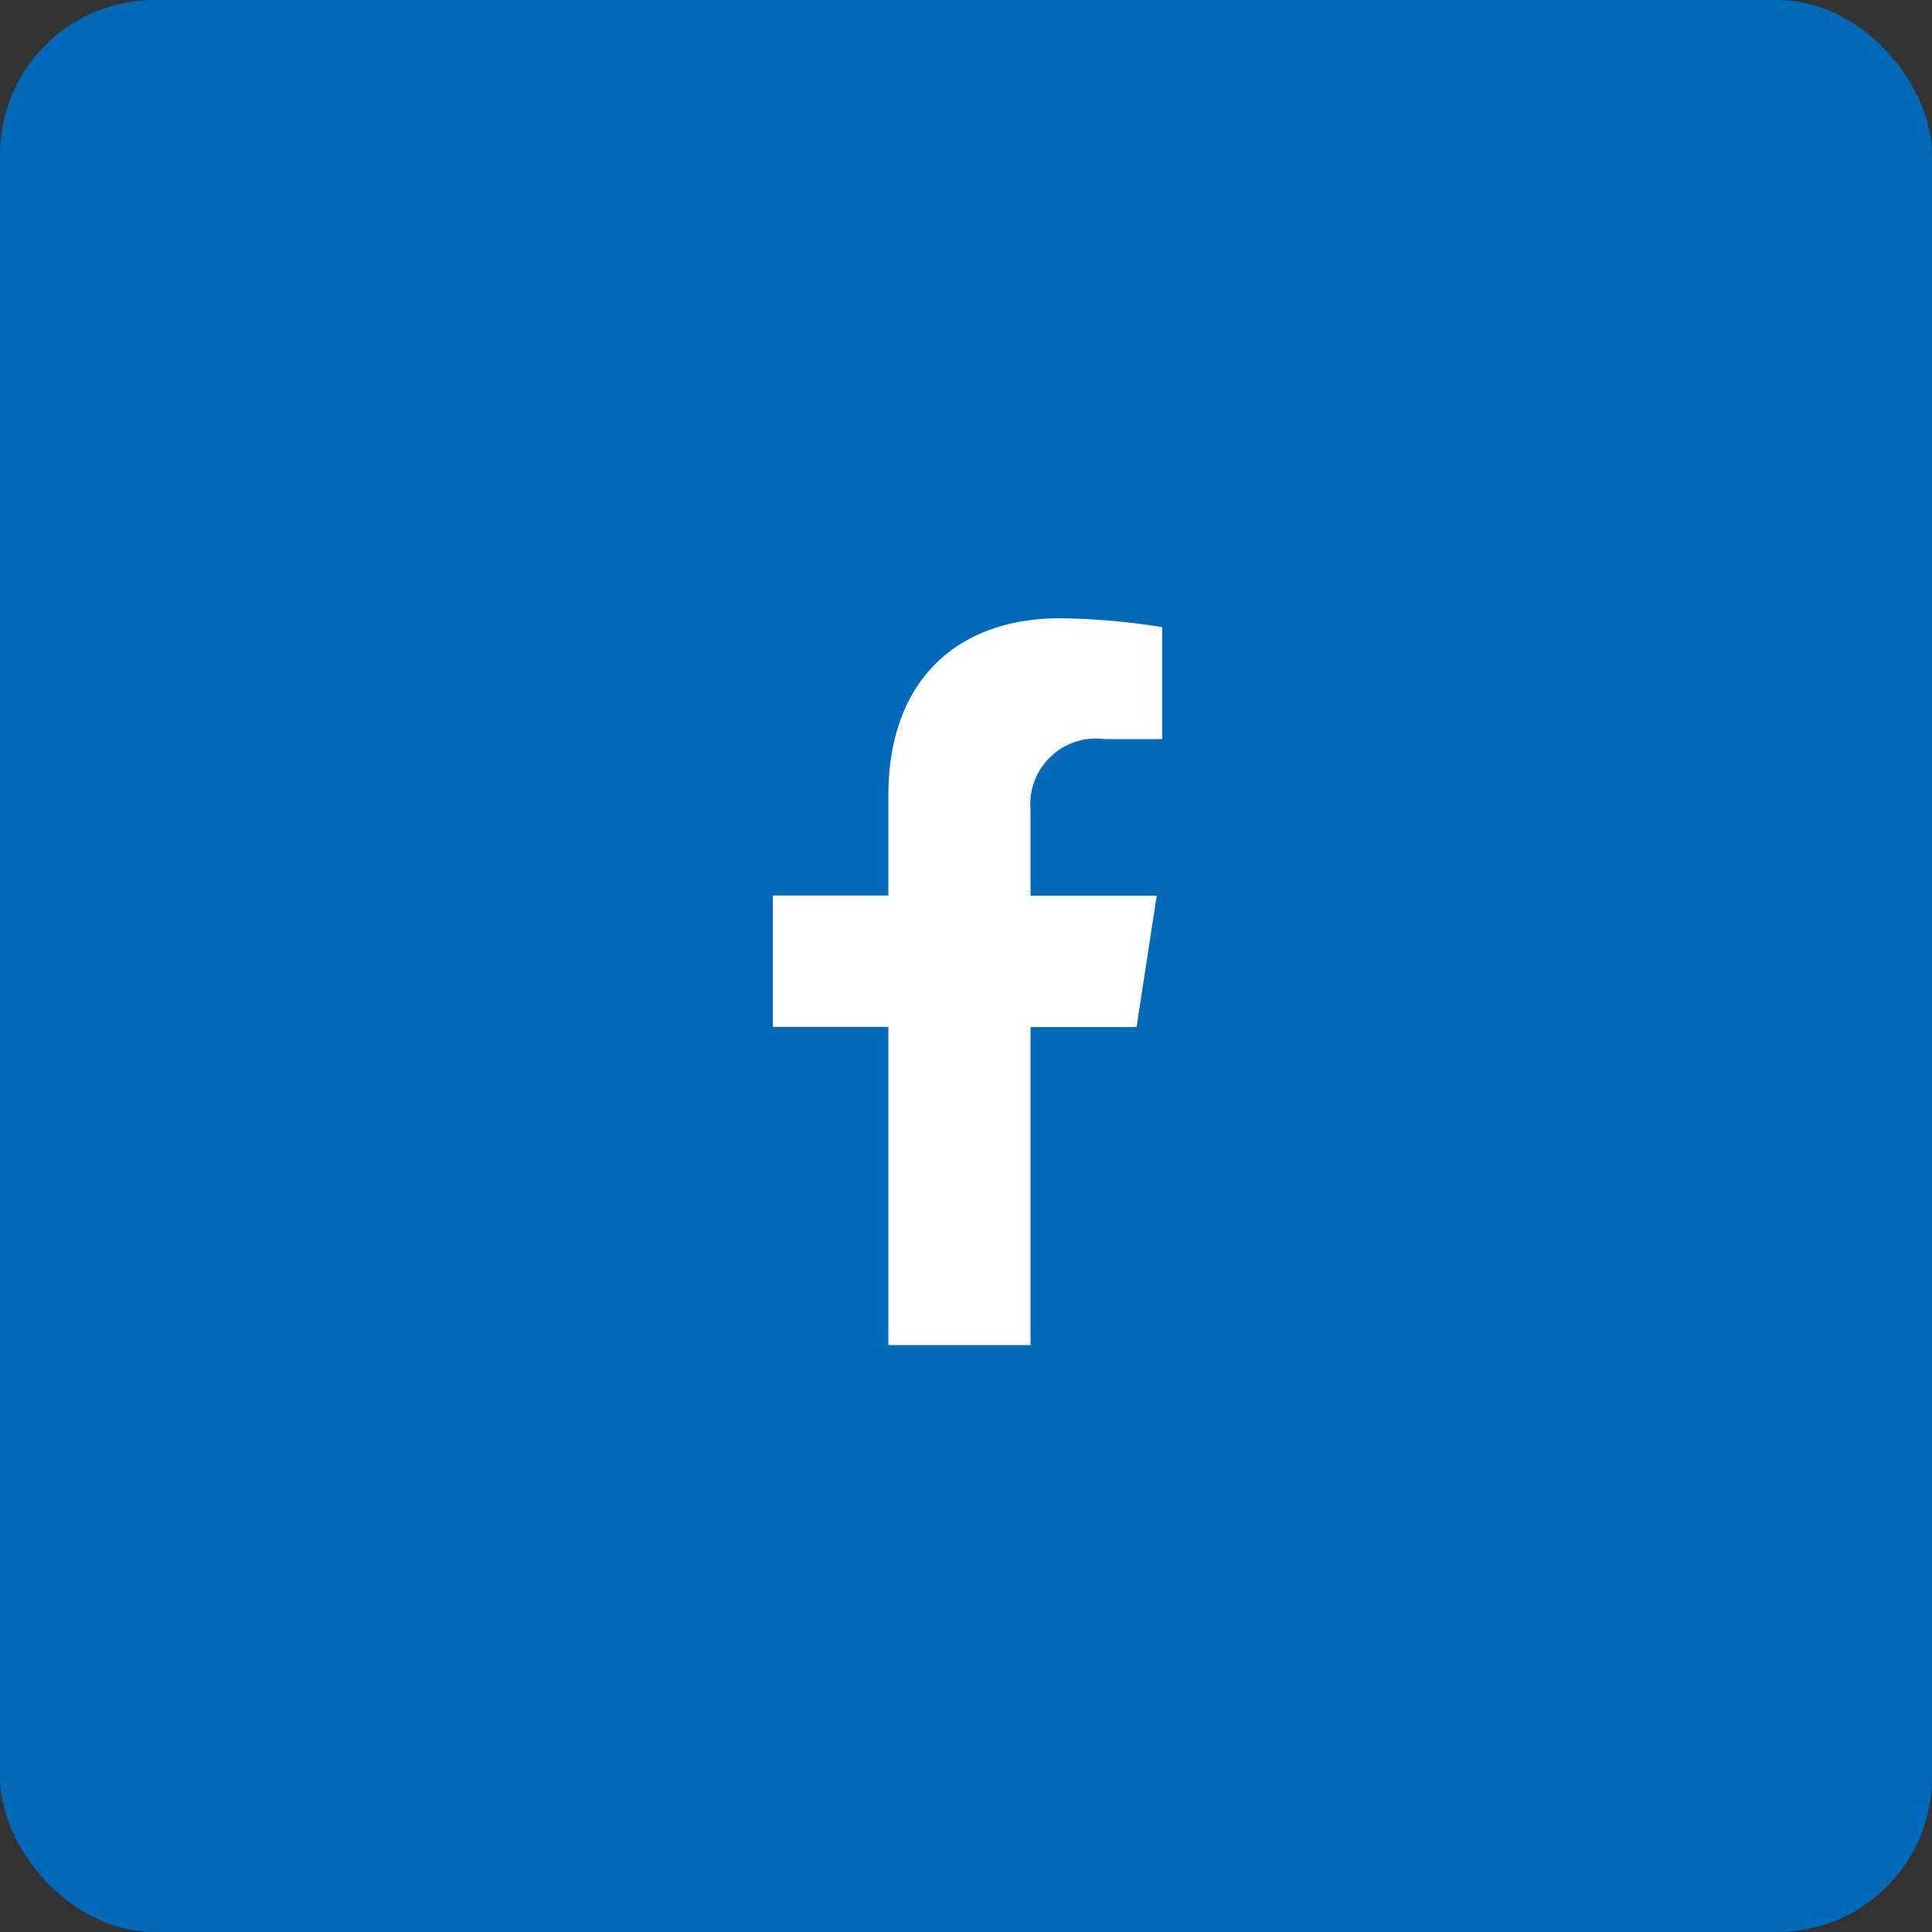
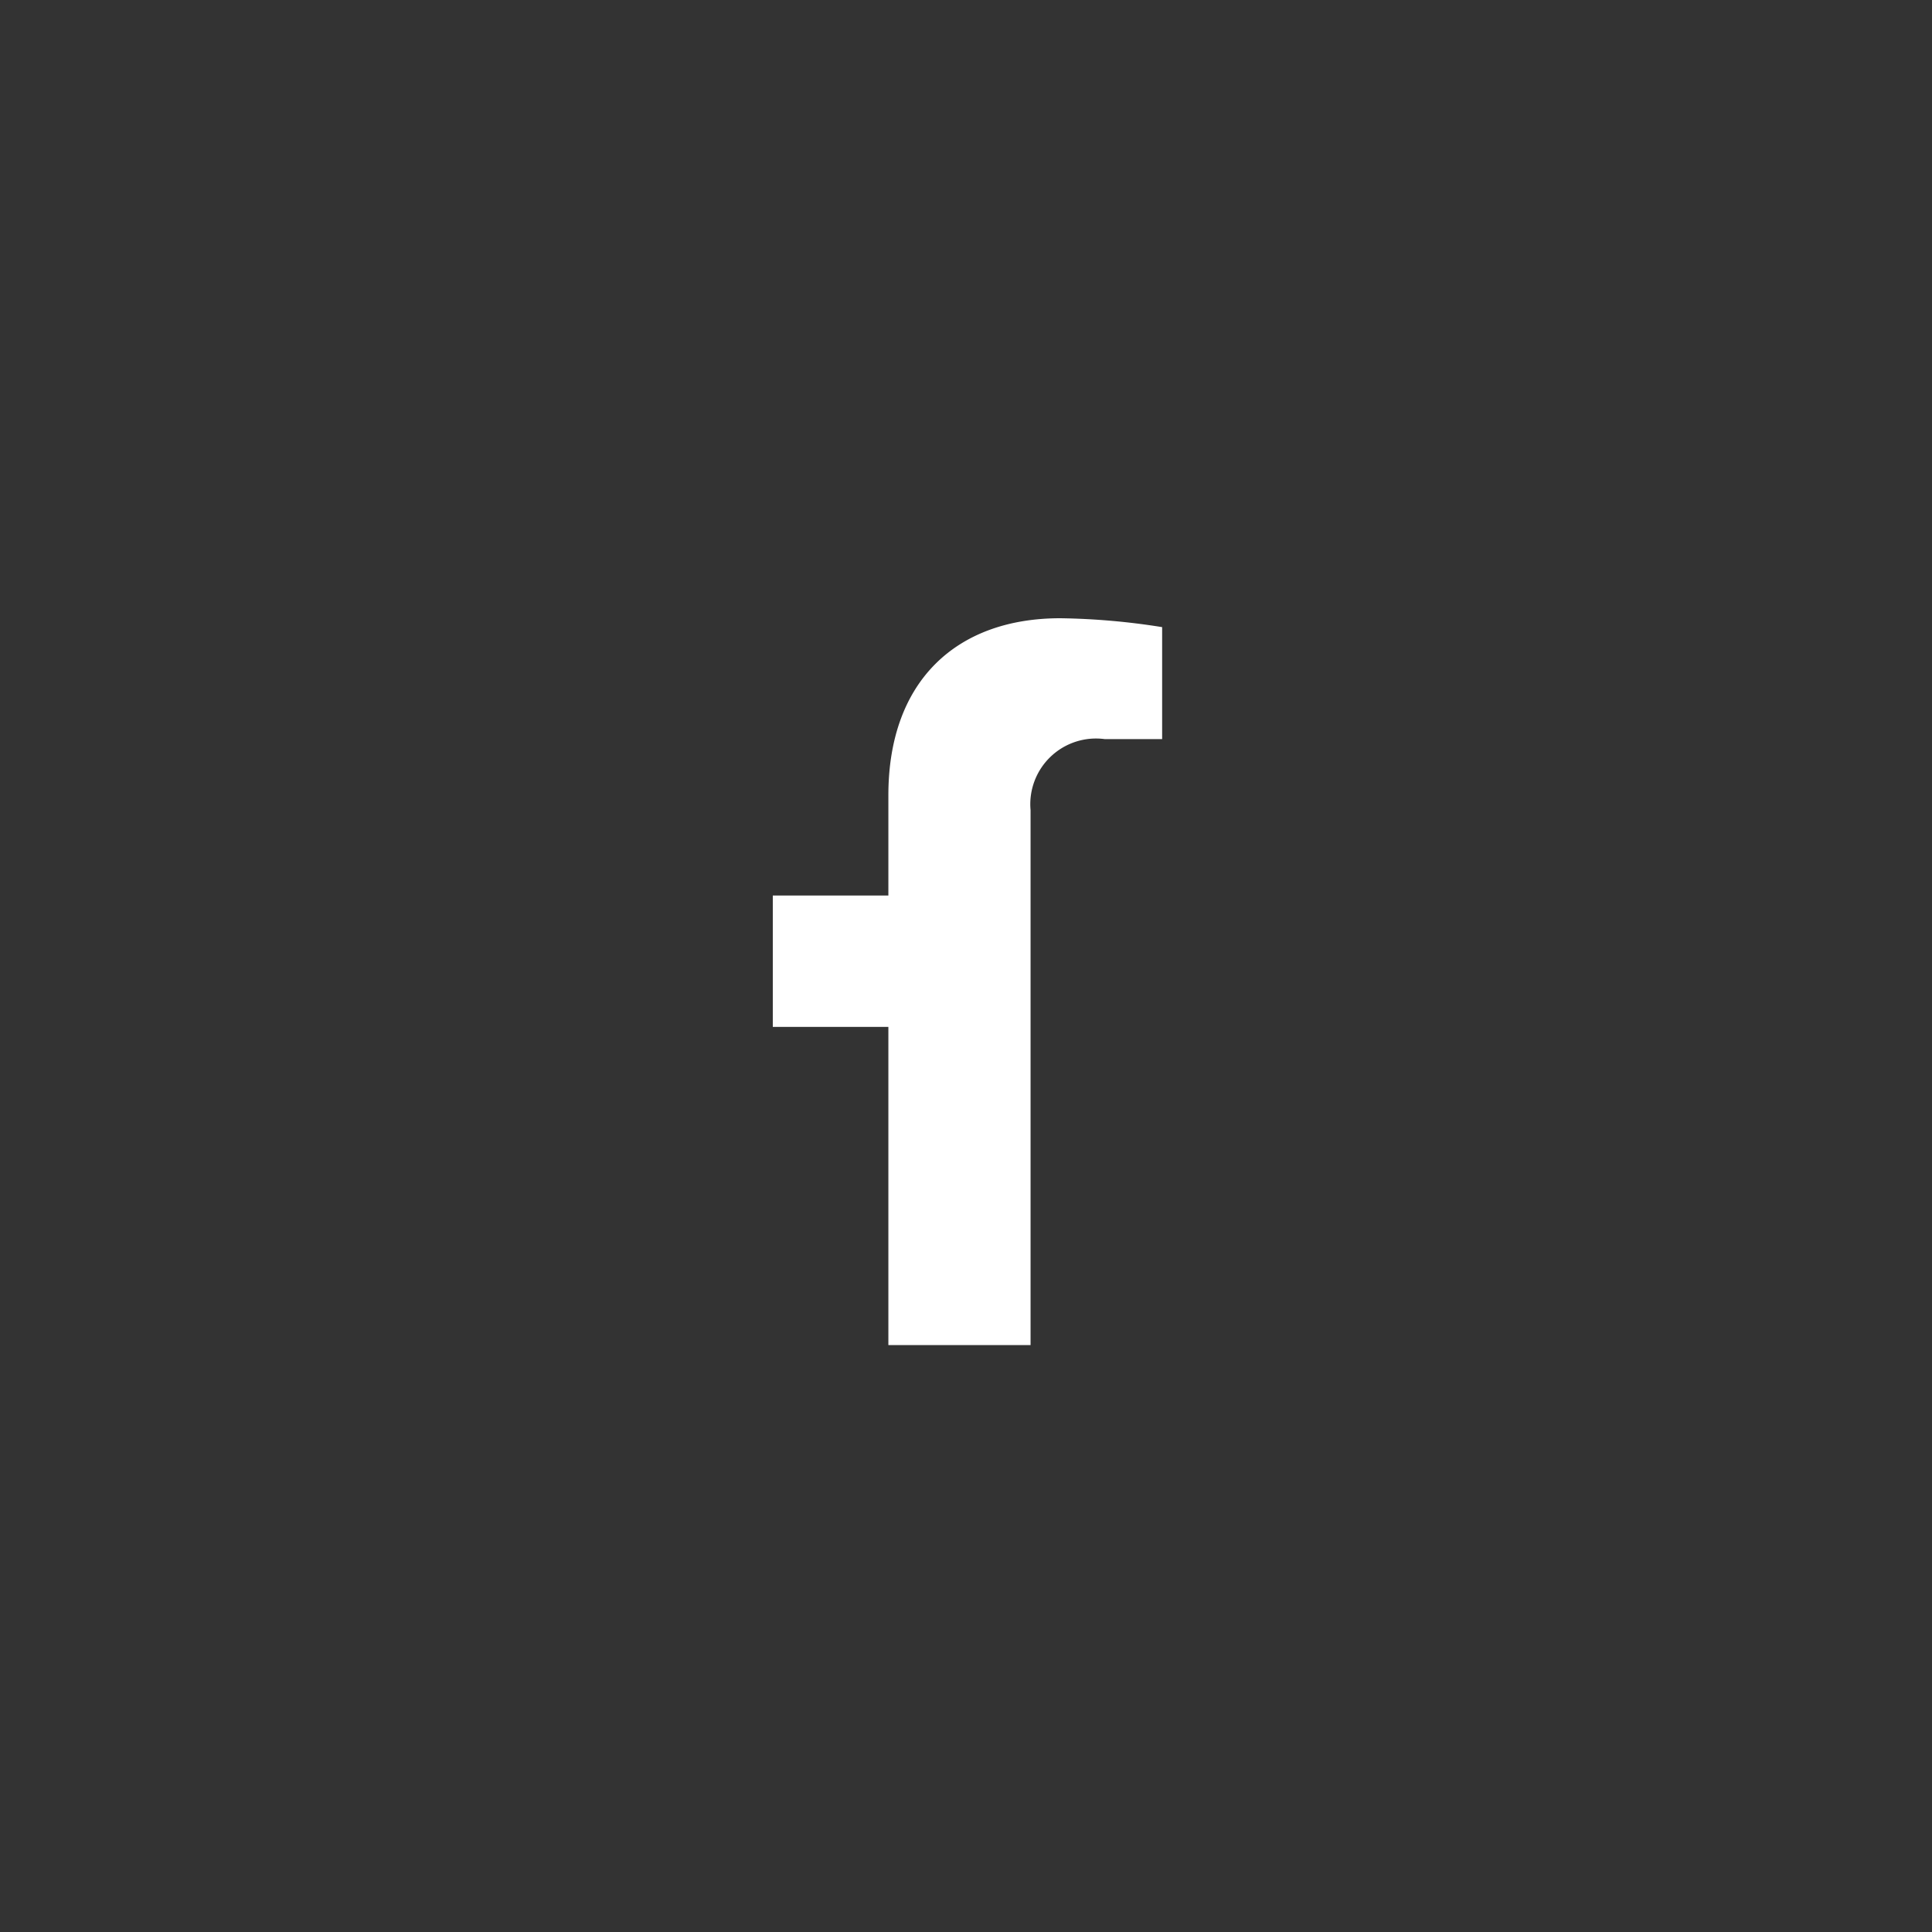
<svg xmlns="http://www.w3.org/2000/svg" width="50" height="50" viewBox="0 0 50 50">
  <rect x="0" y="0" width="50" height="50" fill="#333333" stroke="none" />
  <g id="Group_50695" data-name="Group 50695" transform="translate(-1075 -1260)">
-     <rect id="Rectangle_5350" data-name="Rectangle 5350" width="50" height="50" rx="4" transform="translate(1075 1260)" fill="#0069b8" />
-     <path id="Icon_awesome-facebook-f" data-name="Icon awesome-facebook-f" d="M11.023,10.58l.522-3.4H8.28V4.967A1.7,1.7,0,0,1,10.2,3.128h1.485V.23A18.108,18.108,0,0,0,9.048,0C6.358,0,4.6,1.63,4.6,4.582V7.176H1.609v3.4H4.6V18.81H8.28V10.58Z" transform="translate(1093.391 1276)" fill="#fff" />
+     <path id="Icon_awesome-facebook-f" data-name="Icon awesome-facebook-f" d="M11.023,10.58H8.28V4.967A1.7,1.7,0,0,1,10.2,3.128h1.485V.23A18.108,18.108,0,0,0,9.048,0C6.358,0,4.6,1.63,4.6,4.582V7.176H1.609v3.4H4.6V18.81H8.28V10.58Z" transform="translate(1093.391 1276)" fill="#fff" />
  </g>
</svg>